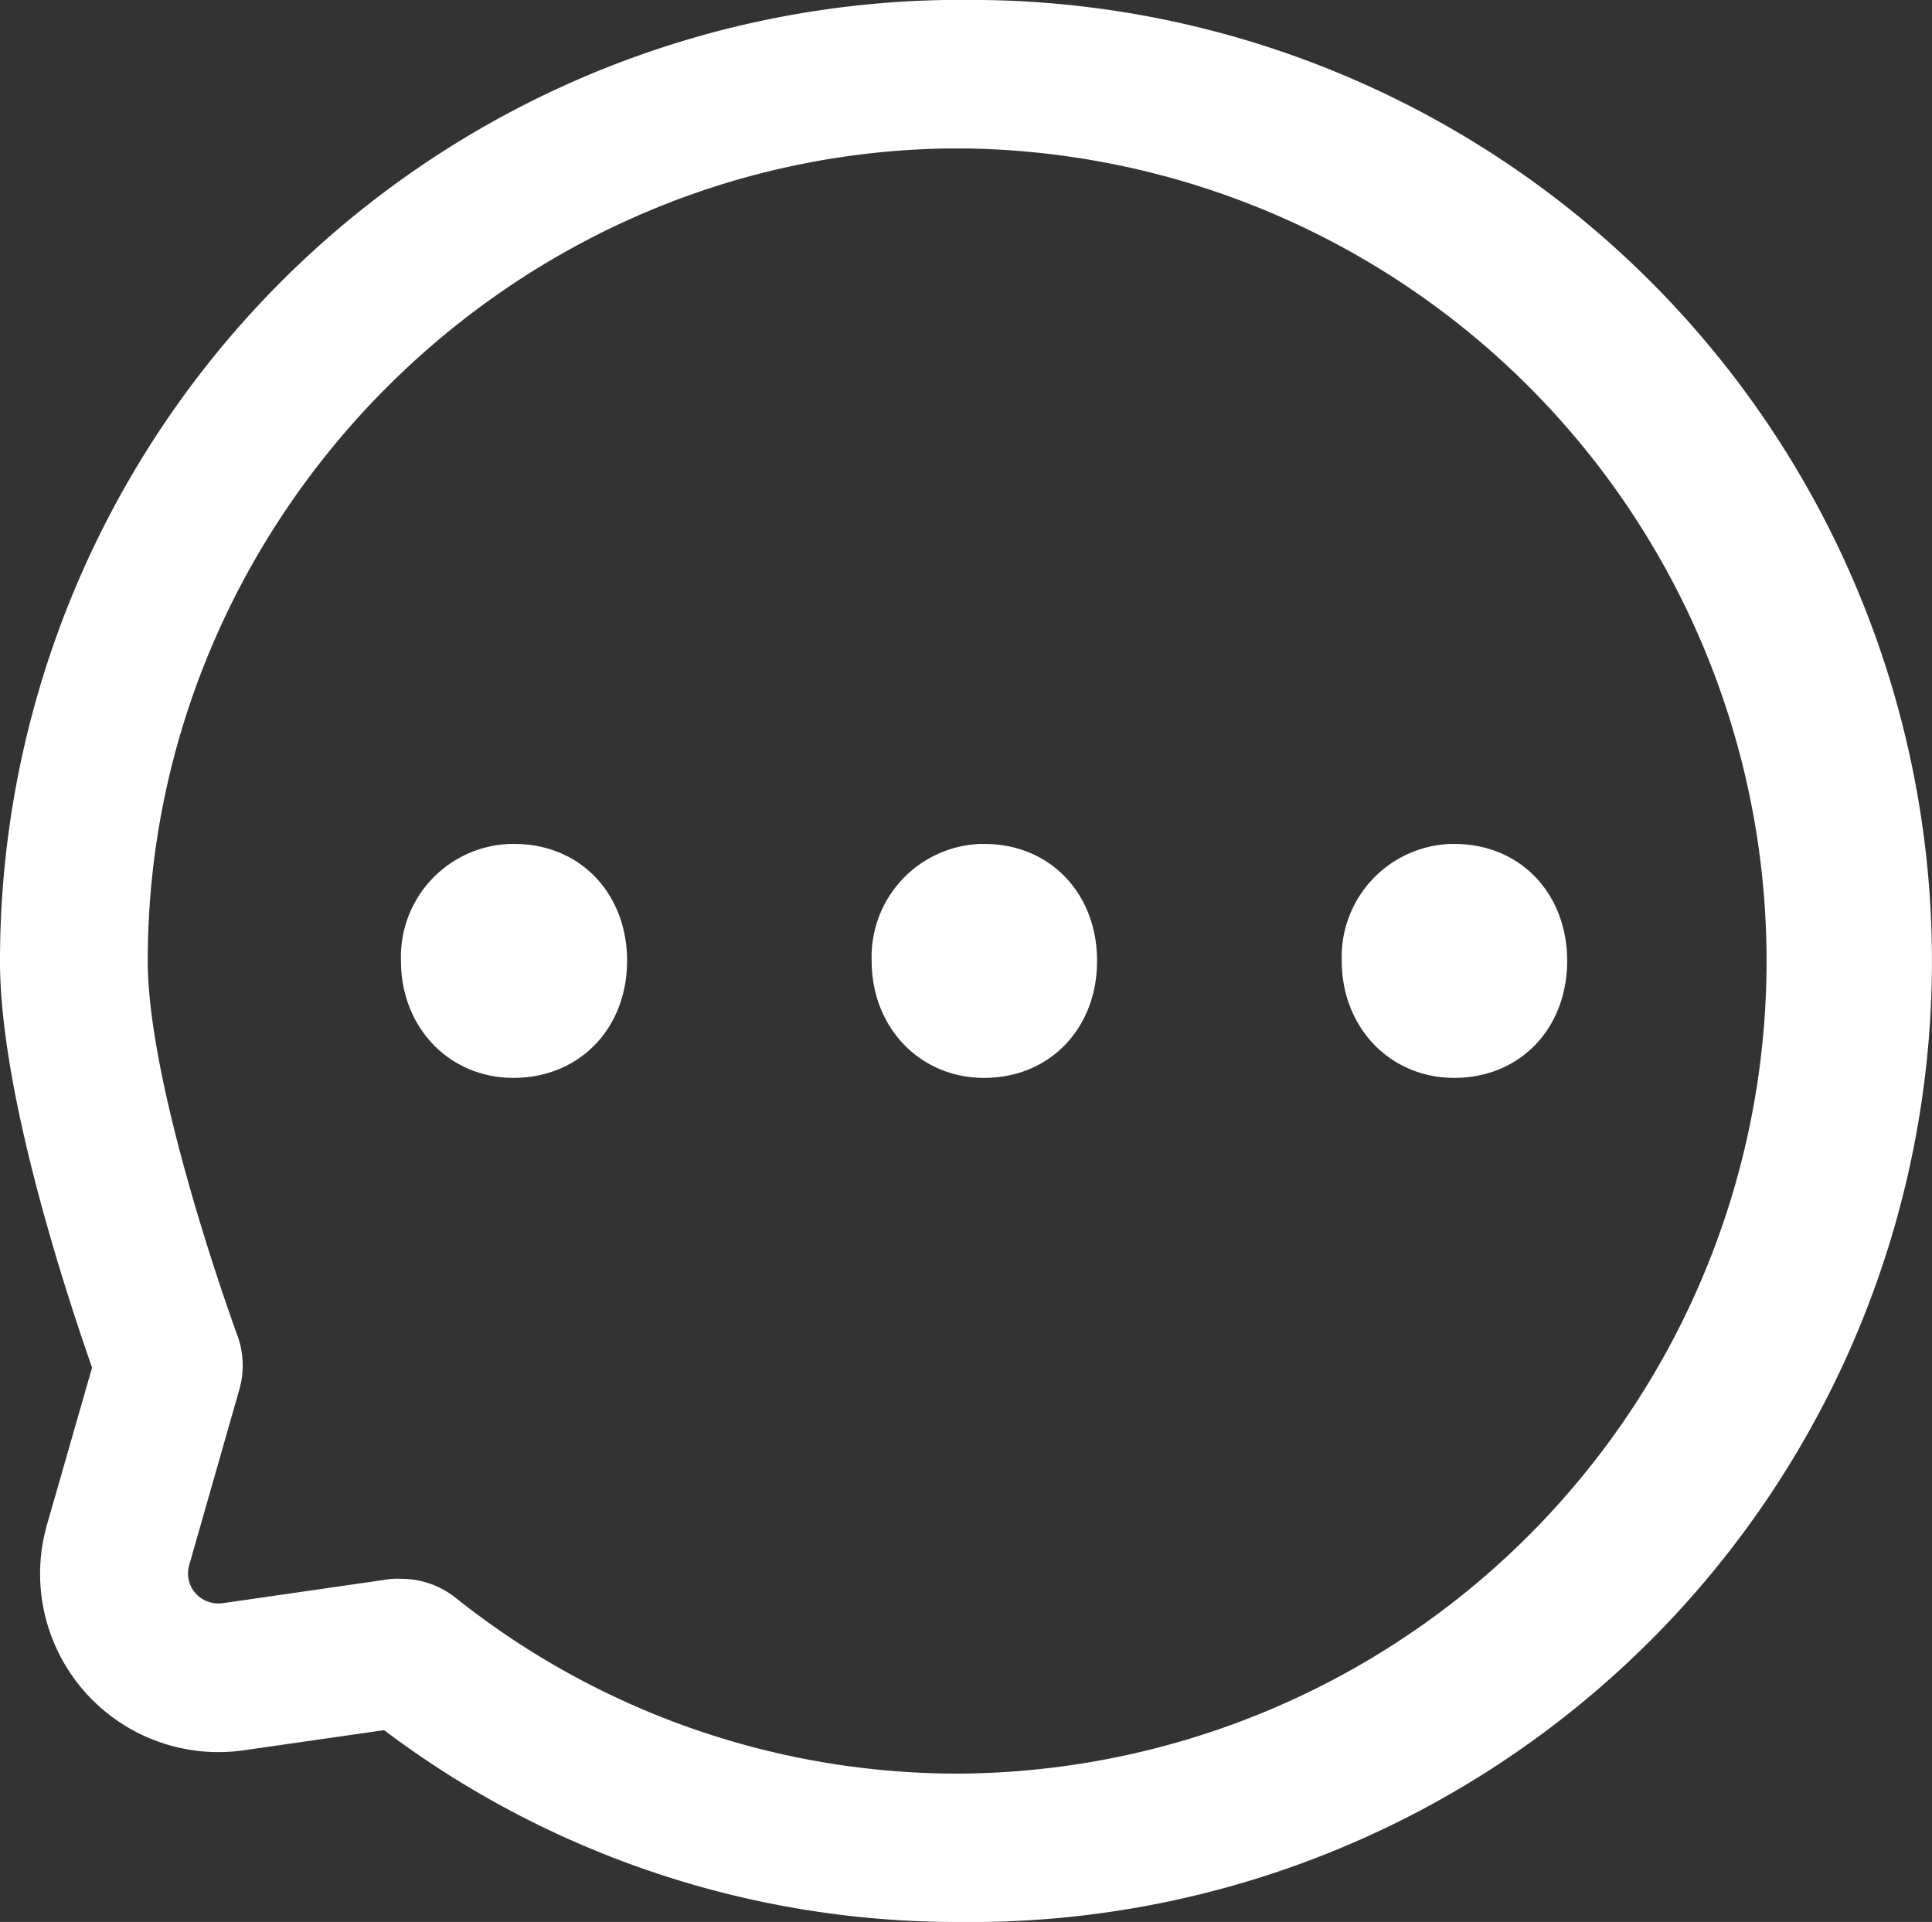
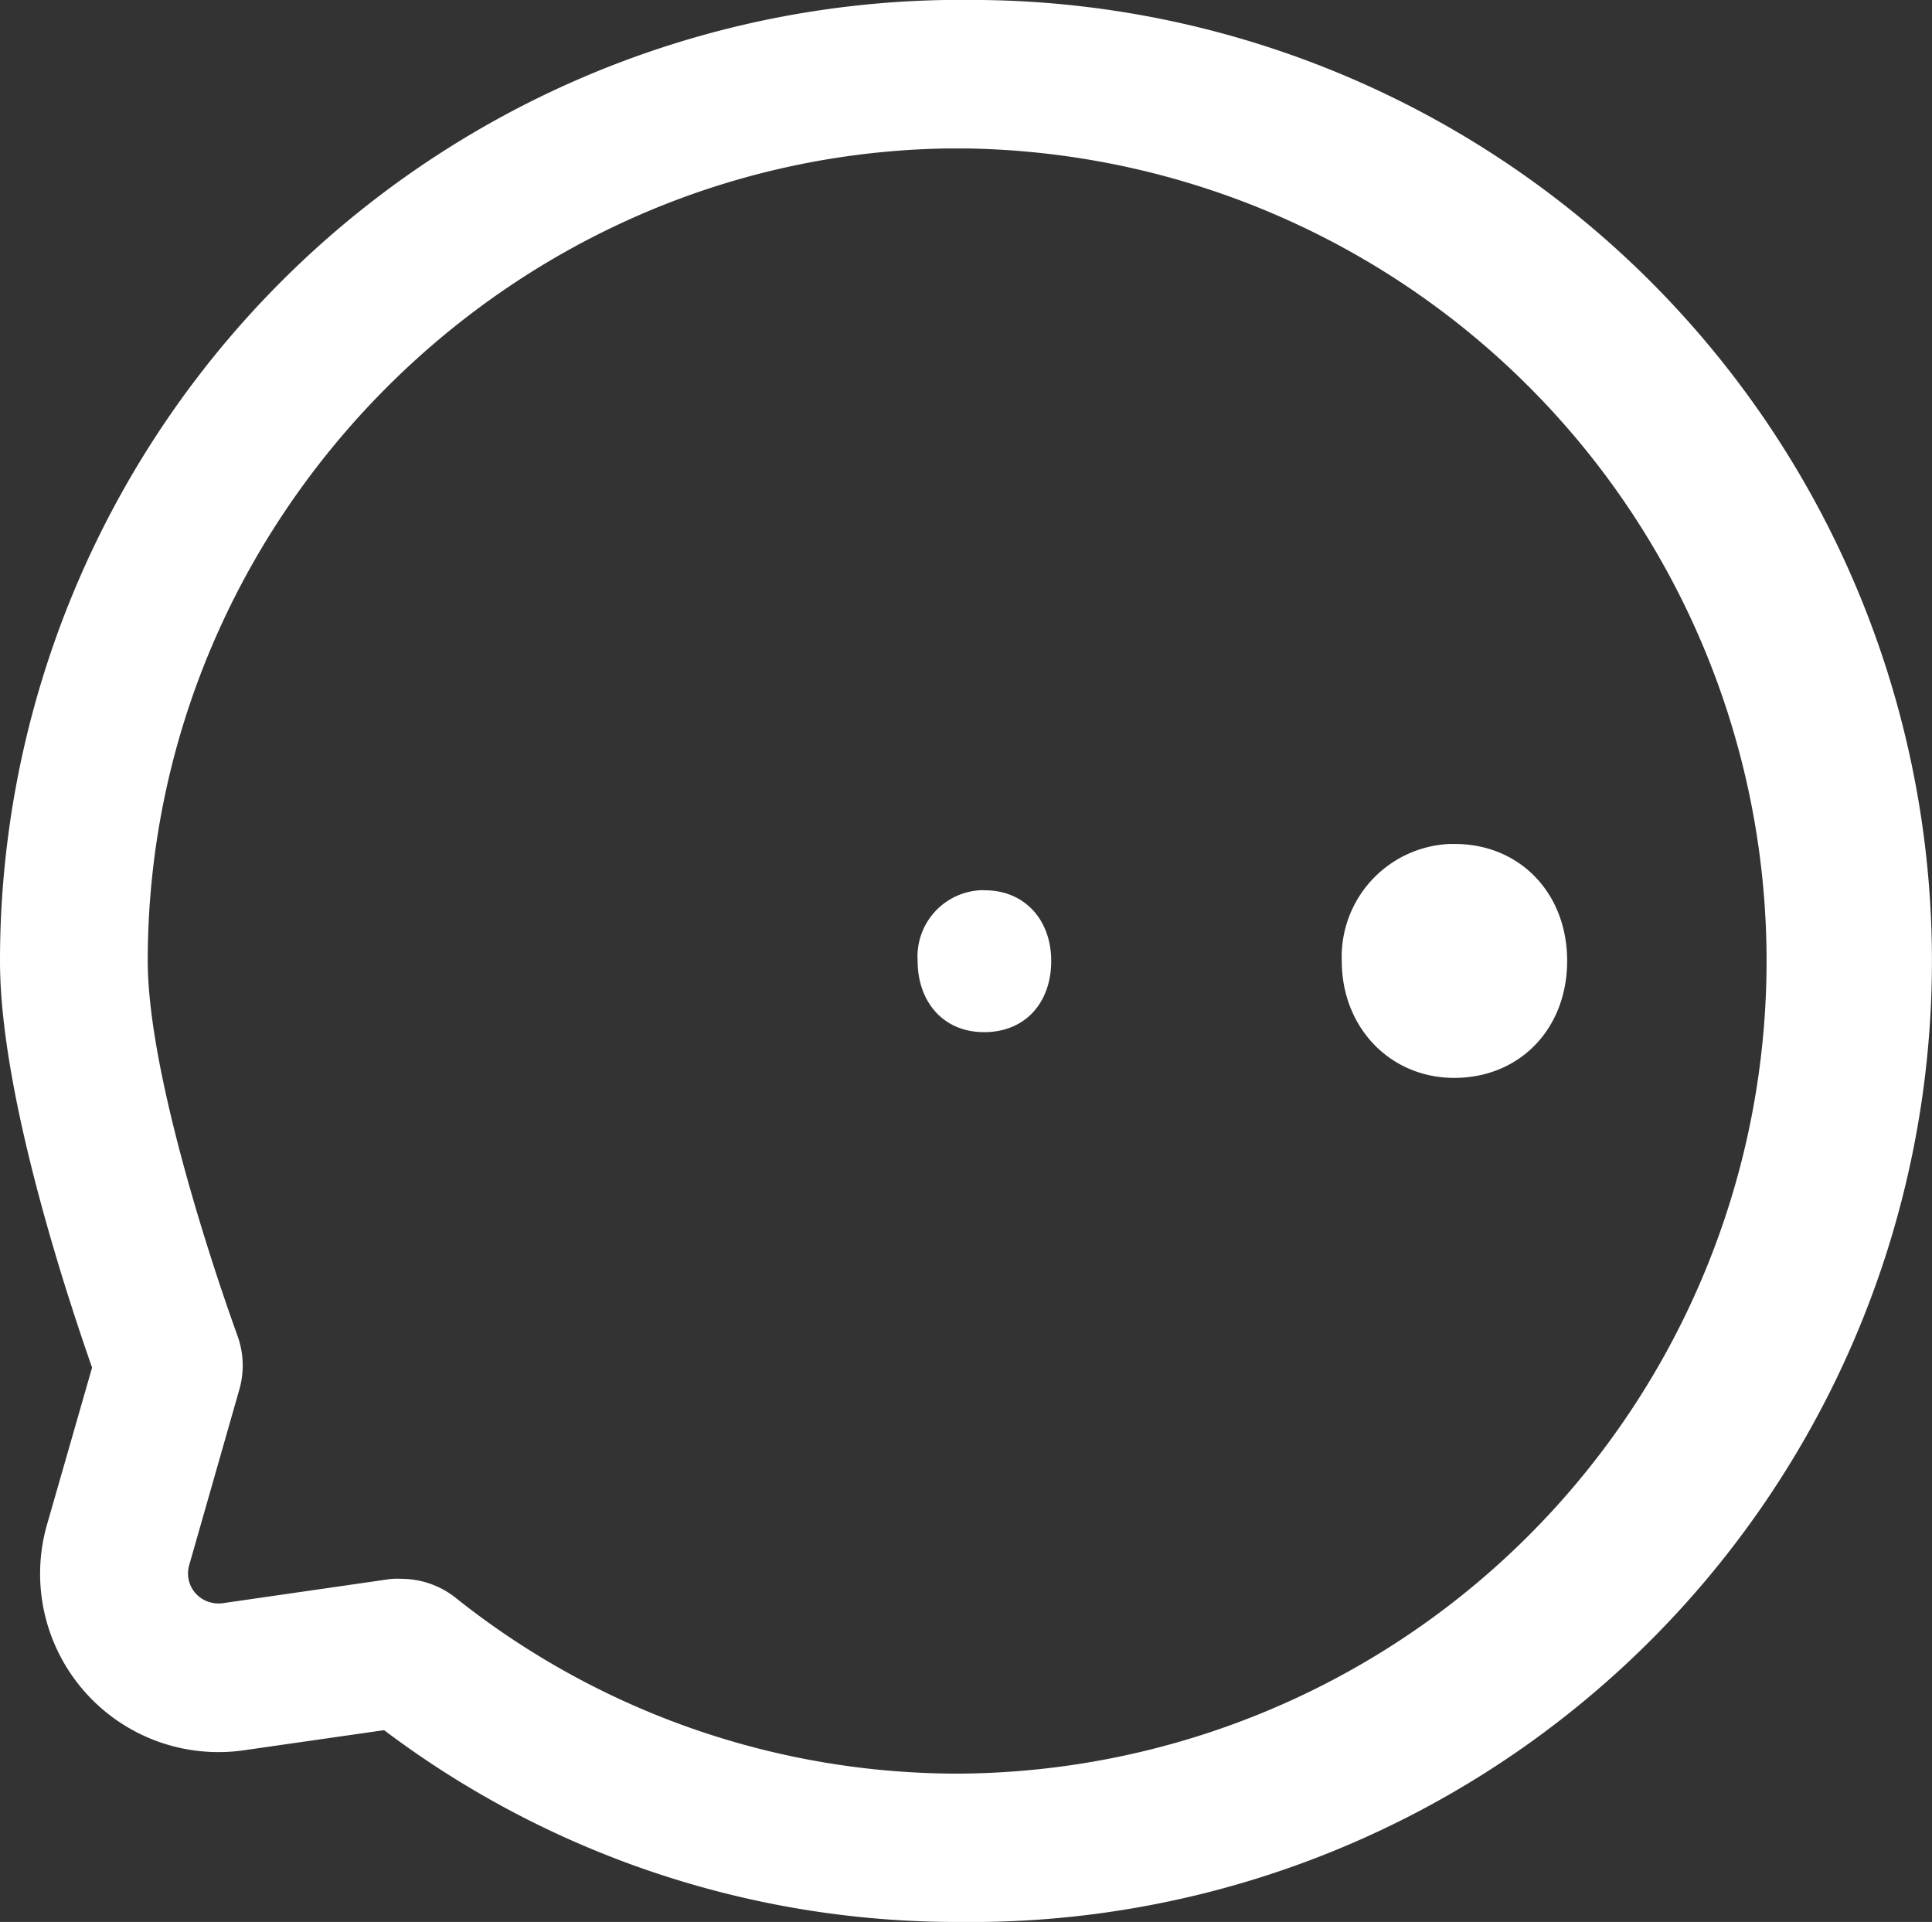
<svg xmlns="http://www.w3.org/2000/svg" viewBox="0 0 160.98 160.14">
  <rect x="0" y="0" width="160.98" height="160.14" fill="#333333" stroke="none" />
  <defs>
    <style>
            .cls-1,
            .cls-2 {
                fill: #fff;
            }

            .cls-1 {
                stroke: #fff;
                stroke-miterlimit: 10;
                stroke-width: 4px;
            }
        </style>
  </defs>
  <g id="Capa_2" data-name="Capa 2">
    <g id="Capa_1-2" data-name="Capa 1">
      <path class="cls-1" d="M80,158.14a77.27,77.27,0,0,1-47.45-16.08L20,143.86A12.86,12.86,0,0,1,5.84,127.58l3.93-13.69C7.92,108.64,2,91.22,2,80.08A78.07,78.07,0,0,1,78.73,2H80A78.07,78.07,0,1,1,81.8,158.14ZM33.39,133.55a5.29,5.29,0,0,1,3.35,1.16A69.08,69.08,0,0,0,80,149.78a69.71,69.71,0,0,0,.55-139.41H78.86c-37.8.61-68.55,31.88-68.55,69.7,0,10.73,6.81,29.73,7.58,31.86a5.27,5.27,0,0,1,.12,3.33L13.83,129.9A4.49,4.49,0,0,0,17,135.44h0a4.58,4.58,0,0,0,1.84.12l13.86-2A3.66,3.66,0,0,1,33.39,133.55Z" />
-       <path class="cls-2" d="M37.27,80.06a5.51,5.51,0,0,1,5.14-5.88,3.65,3.65,0,0,1,.47,0c3.27,0,5.52,2.43,5.52,5.89S46.24,86,42.78,86C39.51,86,37.27,83.43,37.27,80.06Z" />
-       <path class="cls-2" d="M42.78,89.81c-5.34,0-9.37-4.19-9.37-9.75a9.41,9.41,0,0,1,9.05-9.74h.42c5.43,0,9.37,4.1,9.37,9.74S48.27,89.81,42.78,89.81ZM42.88,78a1.74,1.74,0,0,0-1.76,2c0,.72.16,2,1.66,2,.44,0,1.76,0,1.76-2,0-1.31-.51-2-1.66-2Z" />
      <path class="cls-2" d="M76.46,80.06a5.53,5.53,0,0,1,5.16-5.88,3.38,3.38,0,0,1,.45,0c3.27,0,5.52,2.43,5.52,5.89S85.44,86,82,86,76.46,83.43,76.46,80.06Z" />
-       <path class="cls-2" d="M82,89.81c-5.35,0-9.37-4.19-9.37-9.75a9.41,9.41,0,0,1,9-9.74h.41c5.43,0,9.37,4.1,9.37,9.74S87.46,89.81,82,89.81ZM82,78a1.74,1.74,0,0,0-1.76,2c0,.72.16,2,1.67,2,.43,0,1.76,0,1.76-2C83.74,78.71,83.18,78,82,78Z" />
      <path class="cls-2" d="M115.65,80.06a5.53,5.53,0,0,1,5.16-5.88,3.38,3.38,0,0,1,.45,0c3.28,0,5.52,2.43,5.52,5.89s-2.15,5.9-5.61,5.9C117.9,86,115.65,83.43,115.65,80.06Z" />
      <path class="cls-2" d="M121.17,89.81c-5.34,0-9.37-4.19-9.37-9.75a9.41,9.41,0,0,1,9-9.74h.41c5.43,0,9.37,4.1,9.37,9.74S126.65,89.81,121.17,89.81ZM121.26,78a1.74,1.74,0,0,0-1.76,2c0,.72.17,2,1.67,2,.44,0,1.76,0,1.76-2,0-1.31-.56-2-1.67-2Z" />
    </g>
  </g>
</svg>